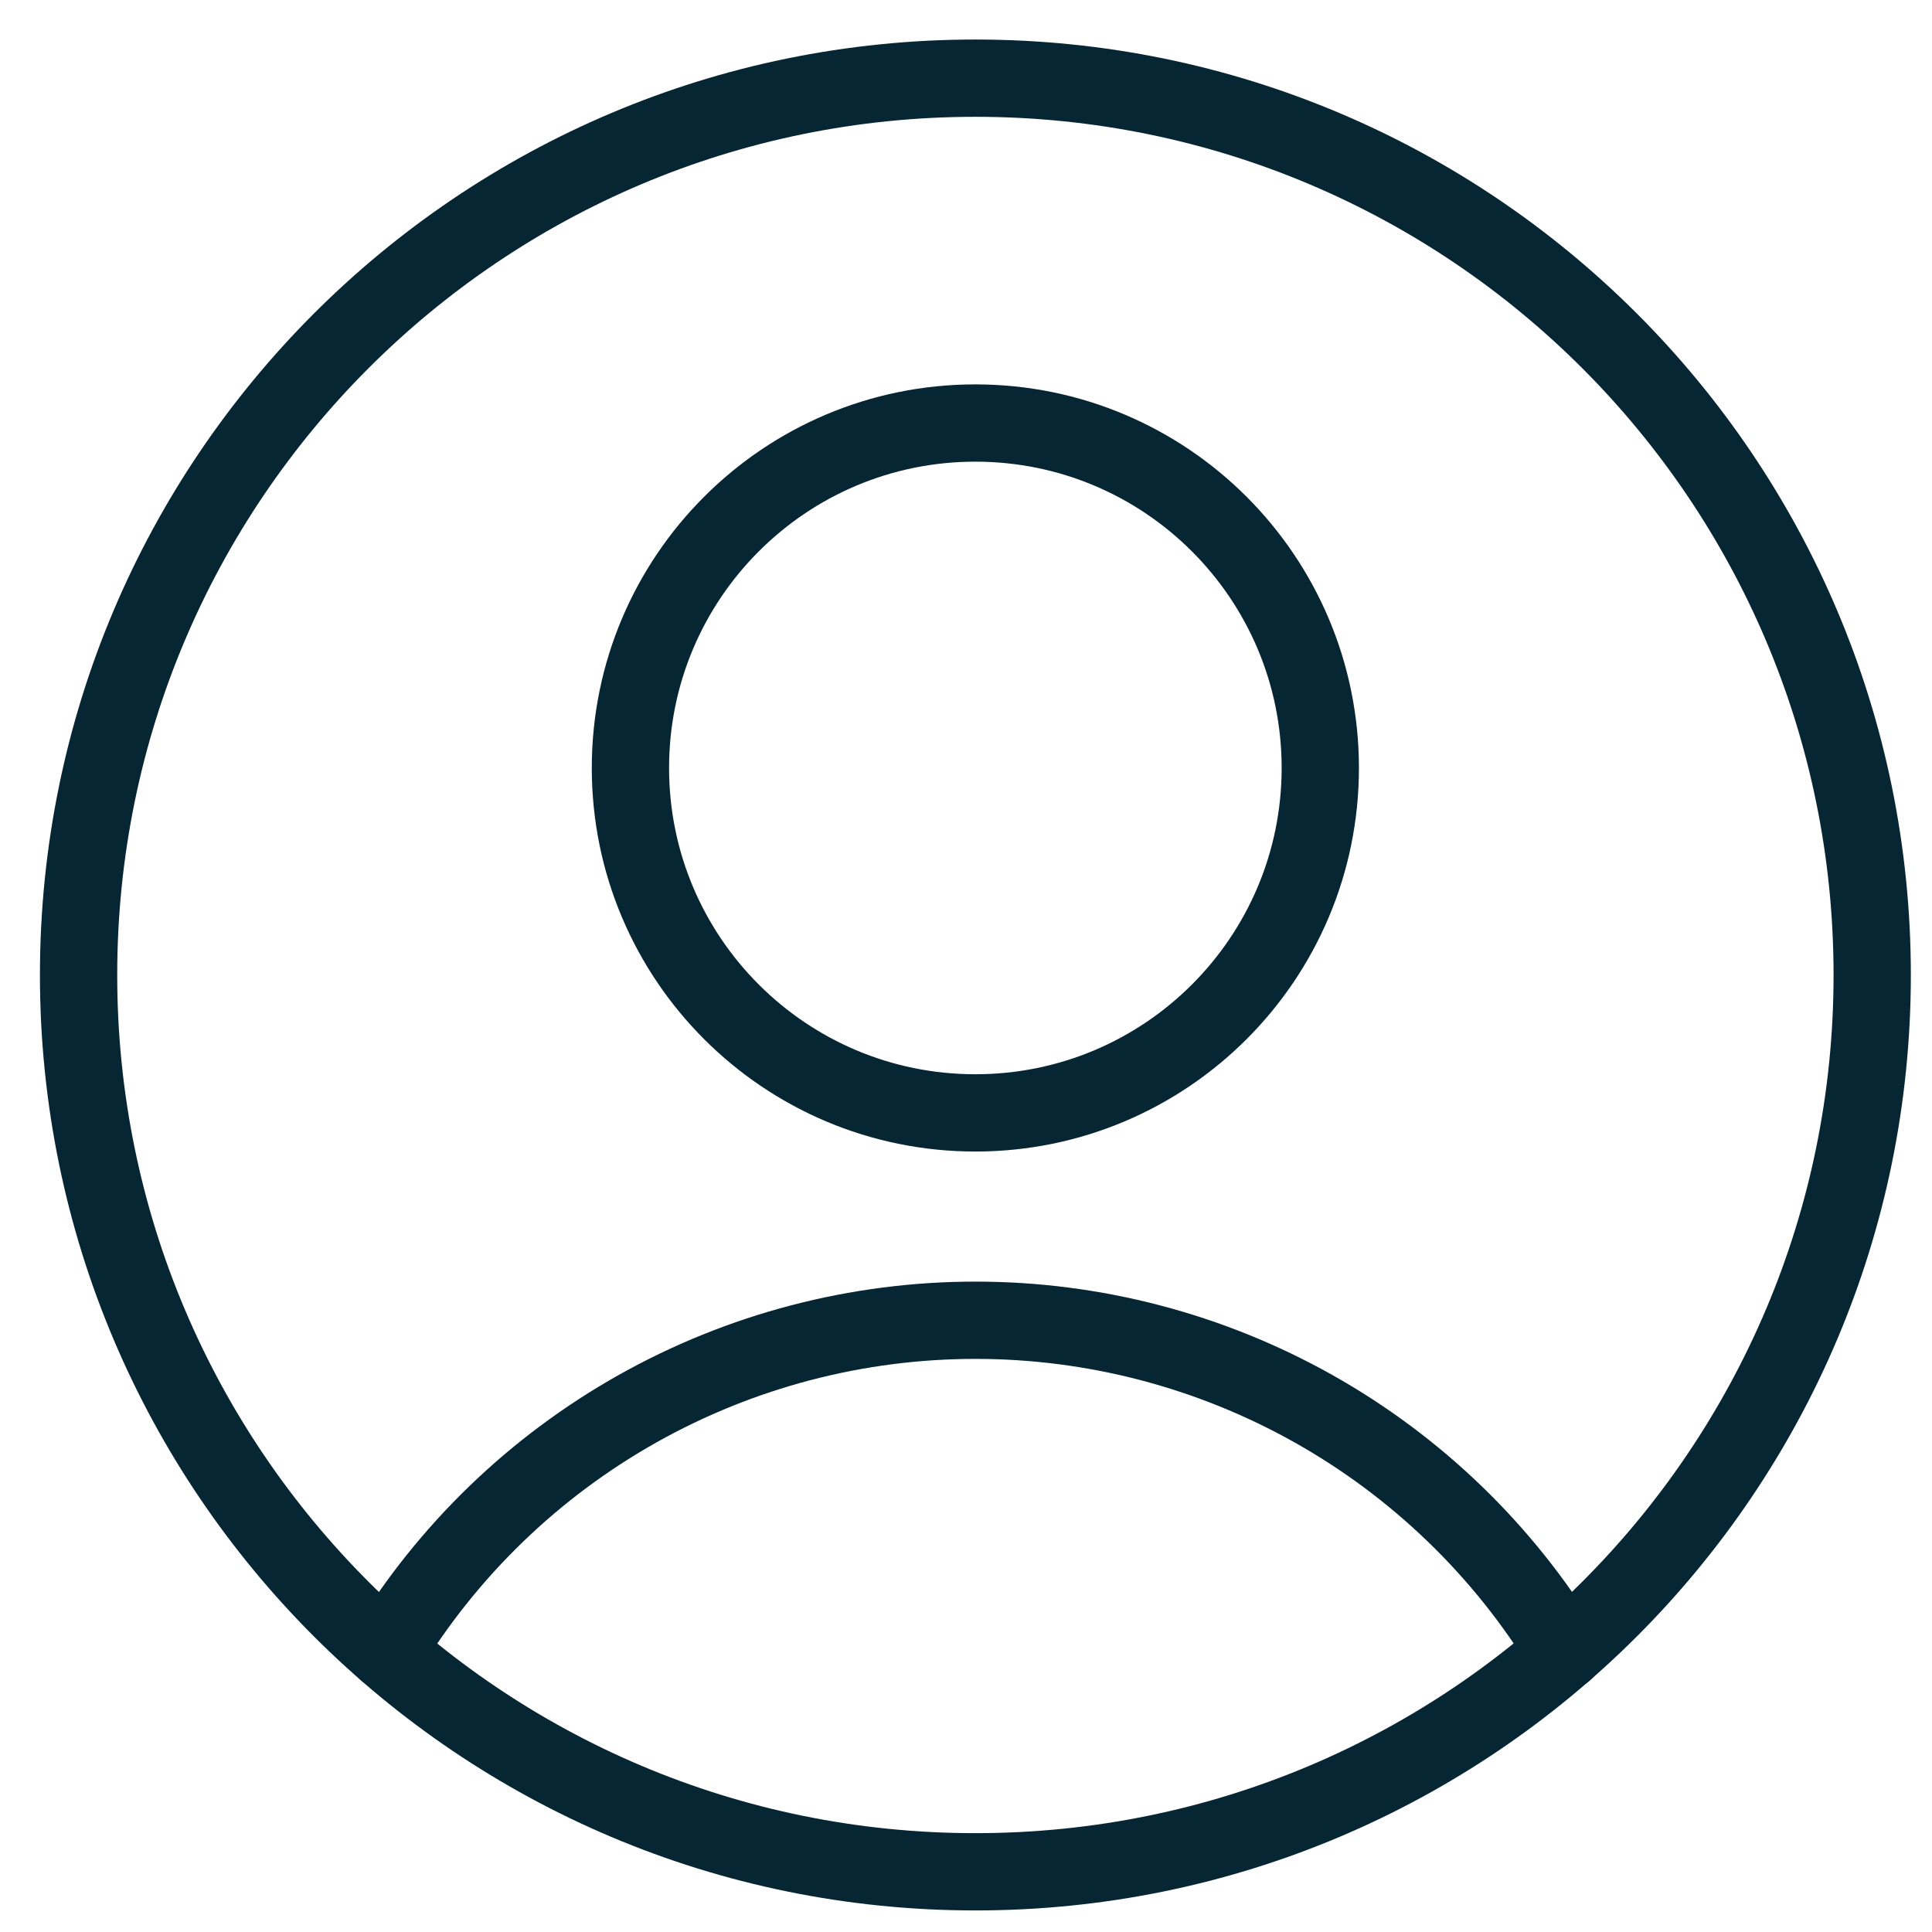
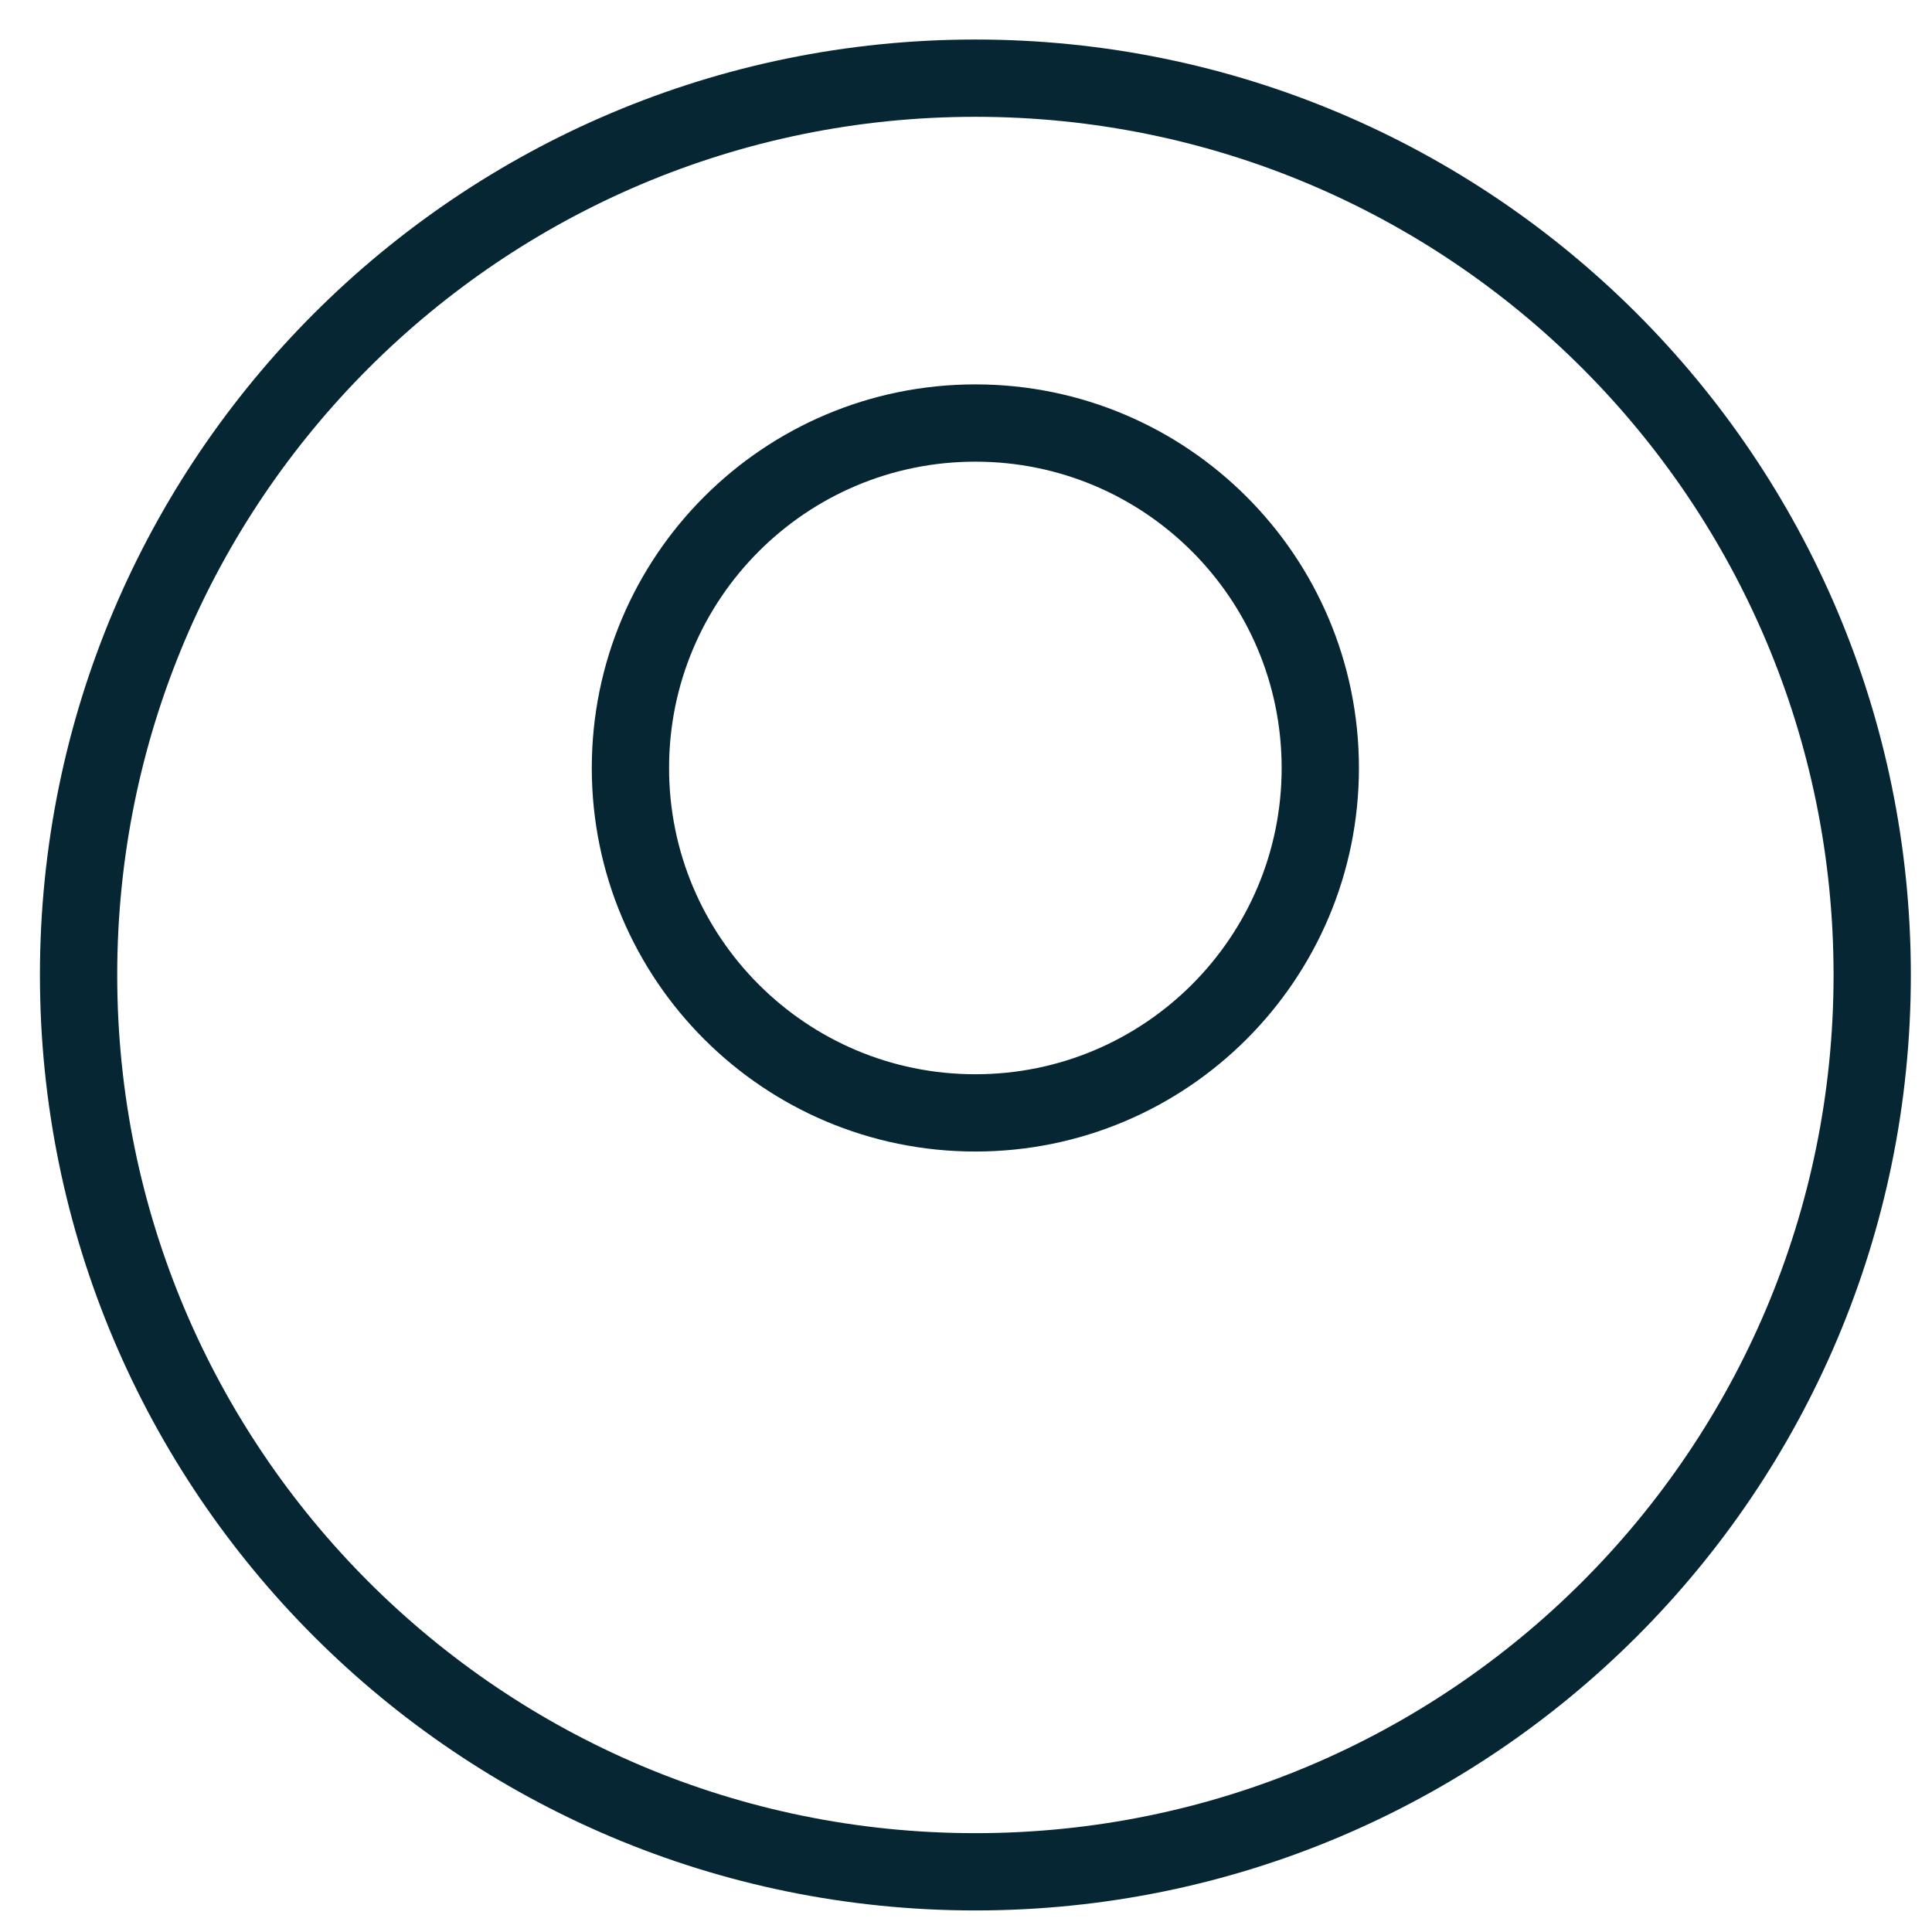
<svg xmlns="http://www.w3.org/2000/svg" width="100" height="100" viewBox="0 0 100 100" fill="none">
  <path d="M50.484 57.603C60.344 57.603 68.338 49.61 68.338 39.75C68.338 29.89 60.344 21.896 50.484 21.896C40.624 21.896 32.631 29.89 32.631 39.75C32.631 49.61 40.624 57.603 50.484 57.603Z" stroke="#062633" stroke-width="4" stroke-linecap="round" stroke-linejoin="round" />
-   <path d="M19.998 85.466C23.185 80.235 27.664 75.912 33.004 72.912C38.344 69.912 44.367 68.336 50.492 68.336C56.617 68.336 62.639 69.912 67.98 72.912C73.32 75.912 77.799 80.235 80.986 85.466" stroke="#062633" stroke-width="4" stroke-linecap="round" stroke-linejoin="round" />
  <path d="M50.486 96.884C76.123 96.884 96.905 76.102 96.905 50.465C96.905 24.829 76.123 4.046 50.486 4.046C24.85 4.046 4.067 24.829 4.067 50.465C4.067 76.102 24.85 96.884 50.486 96.884Z" stroke="#062633" stroke-width="4" stroke-linecap="round" stroke-linejoin="round" />
</svg>